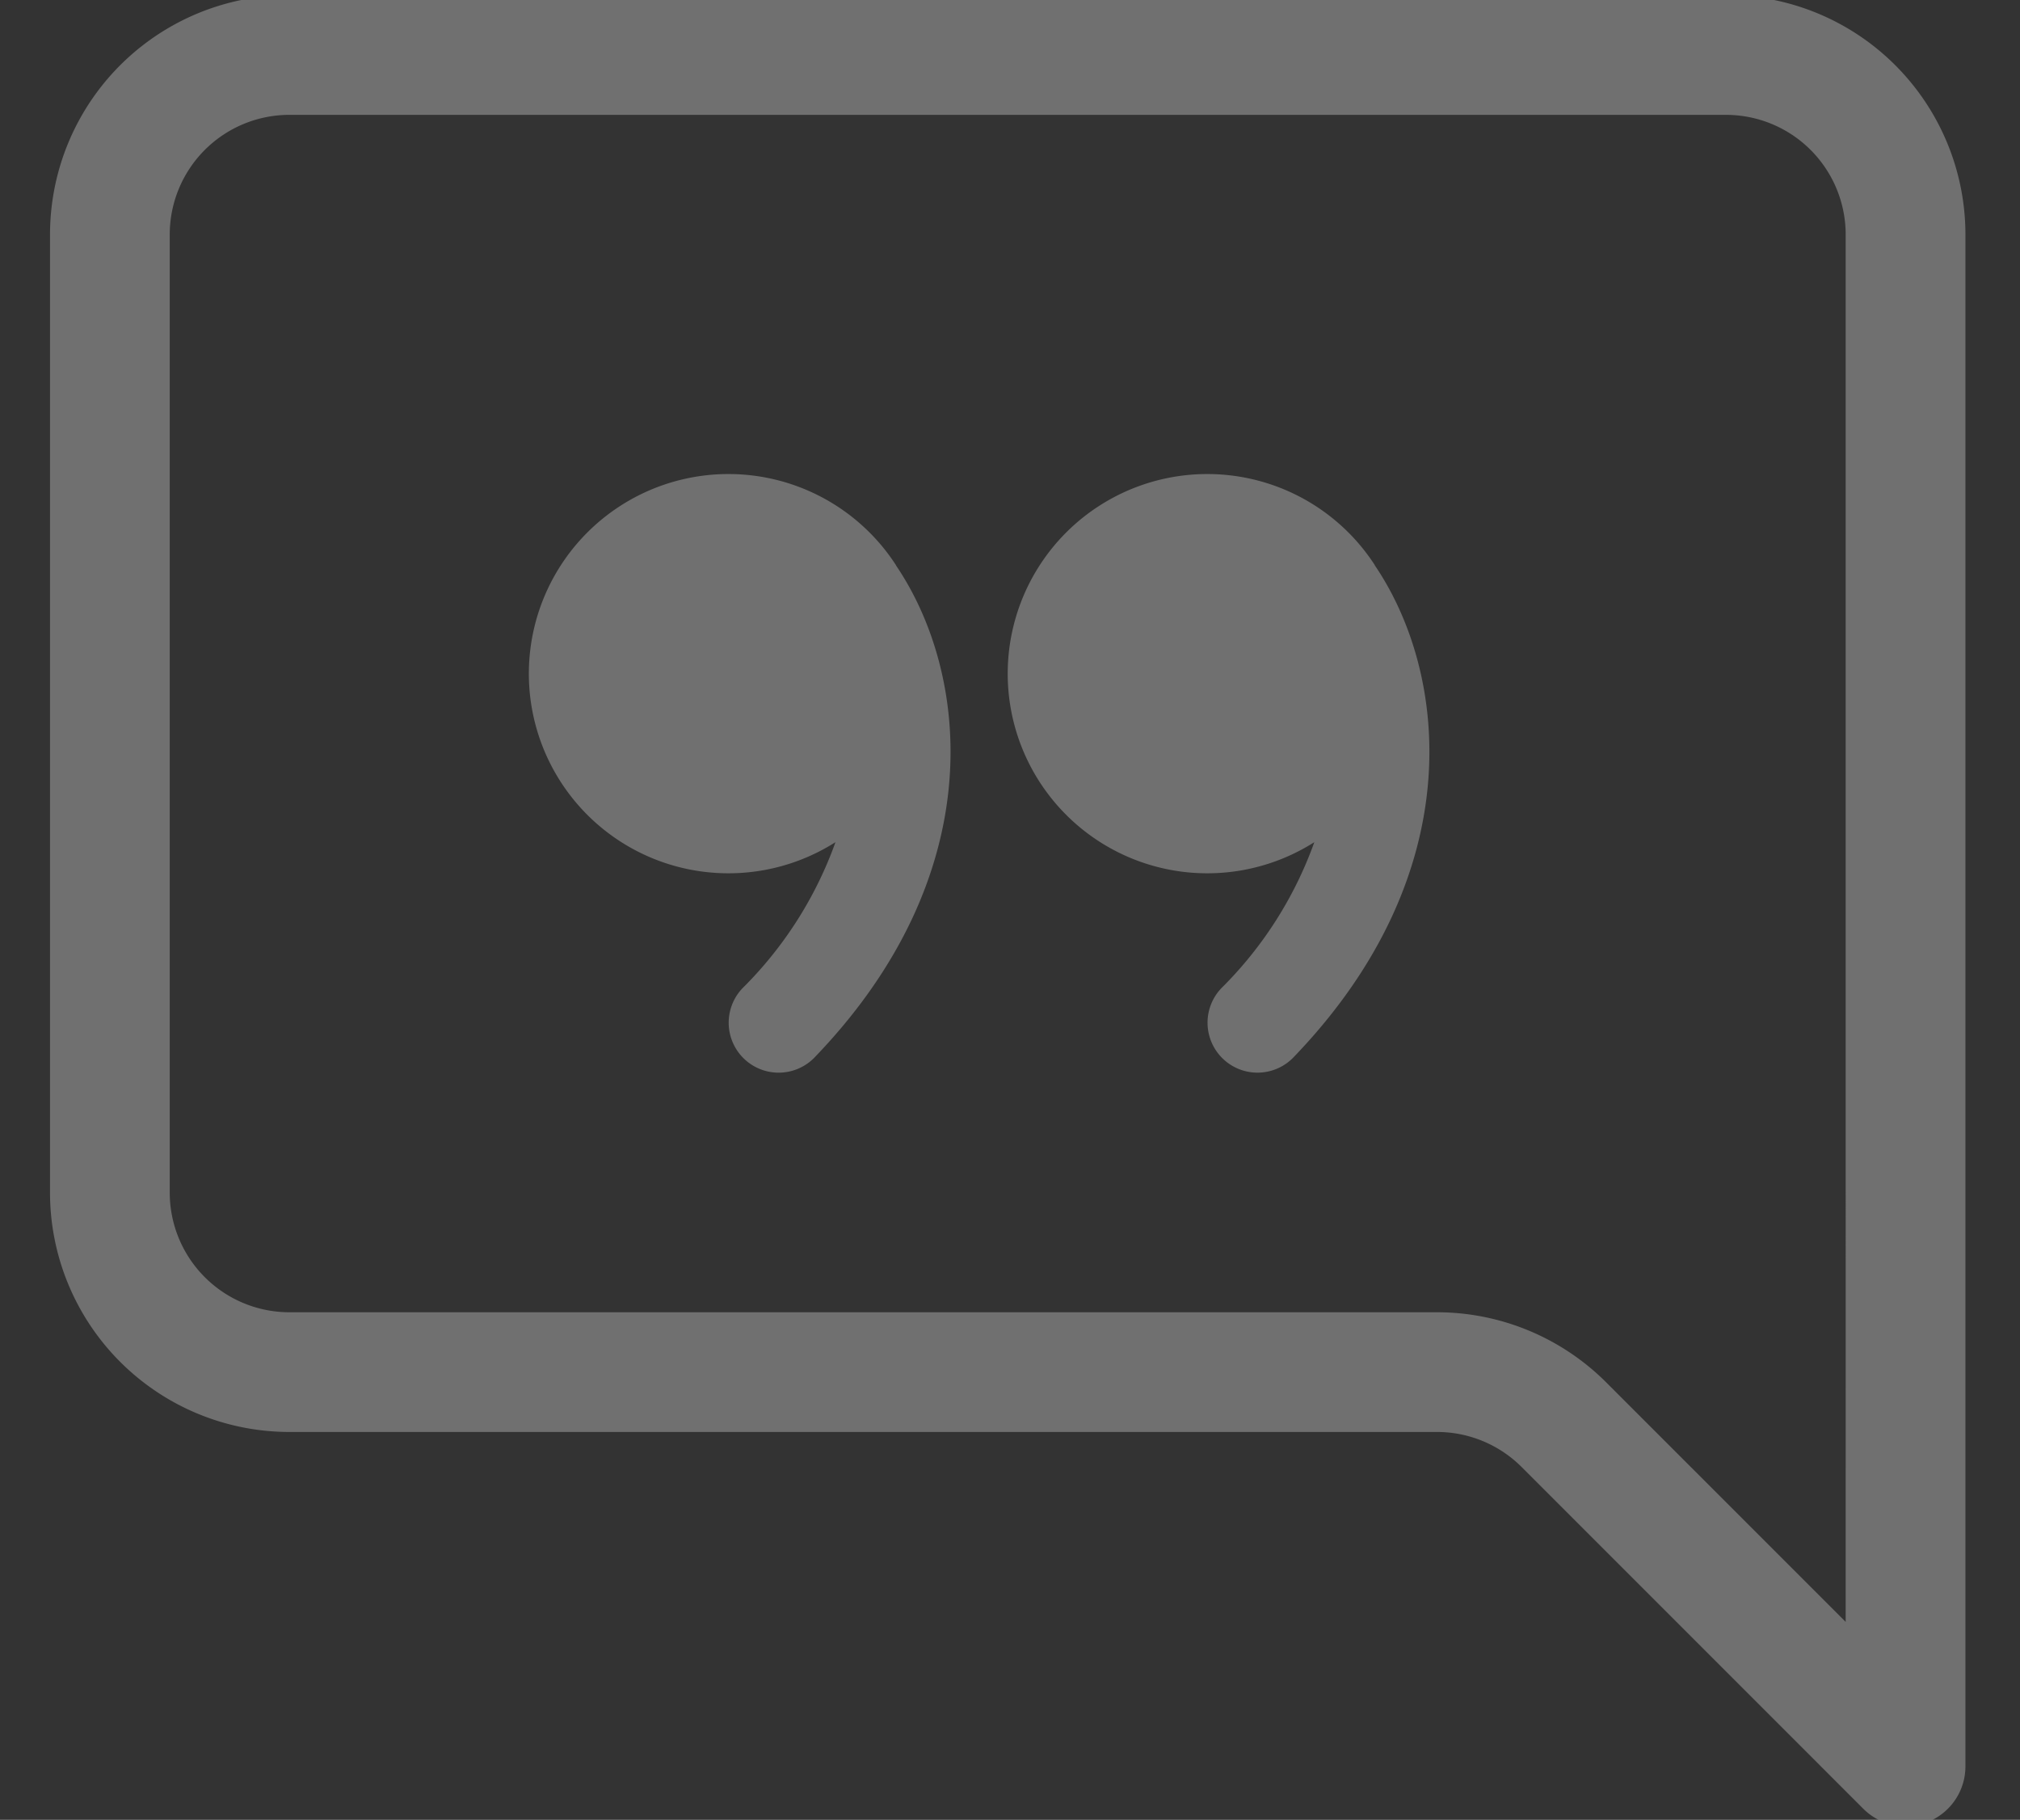
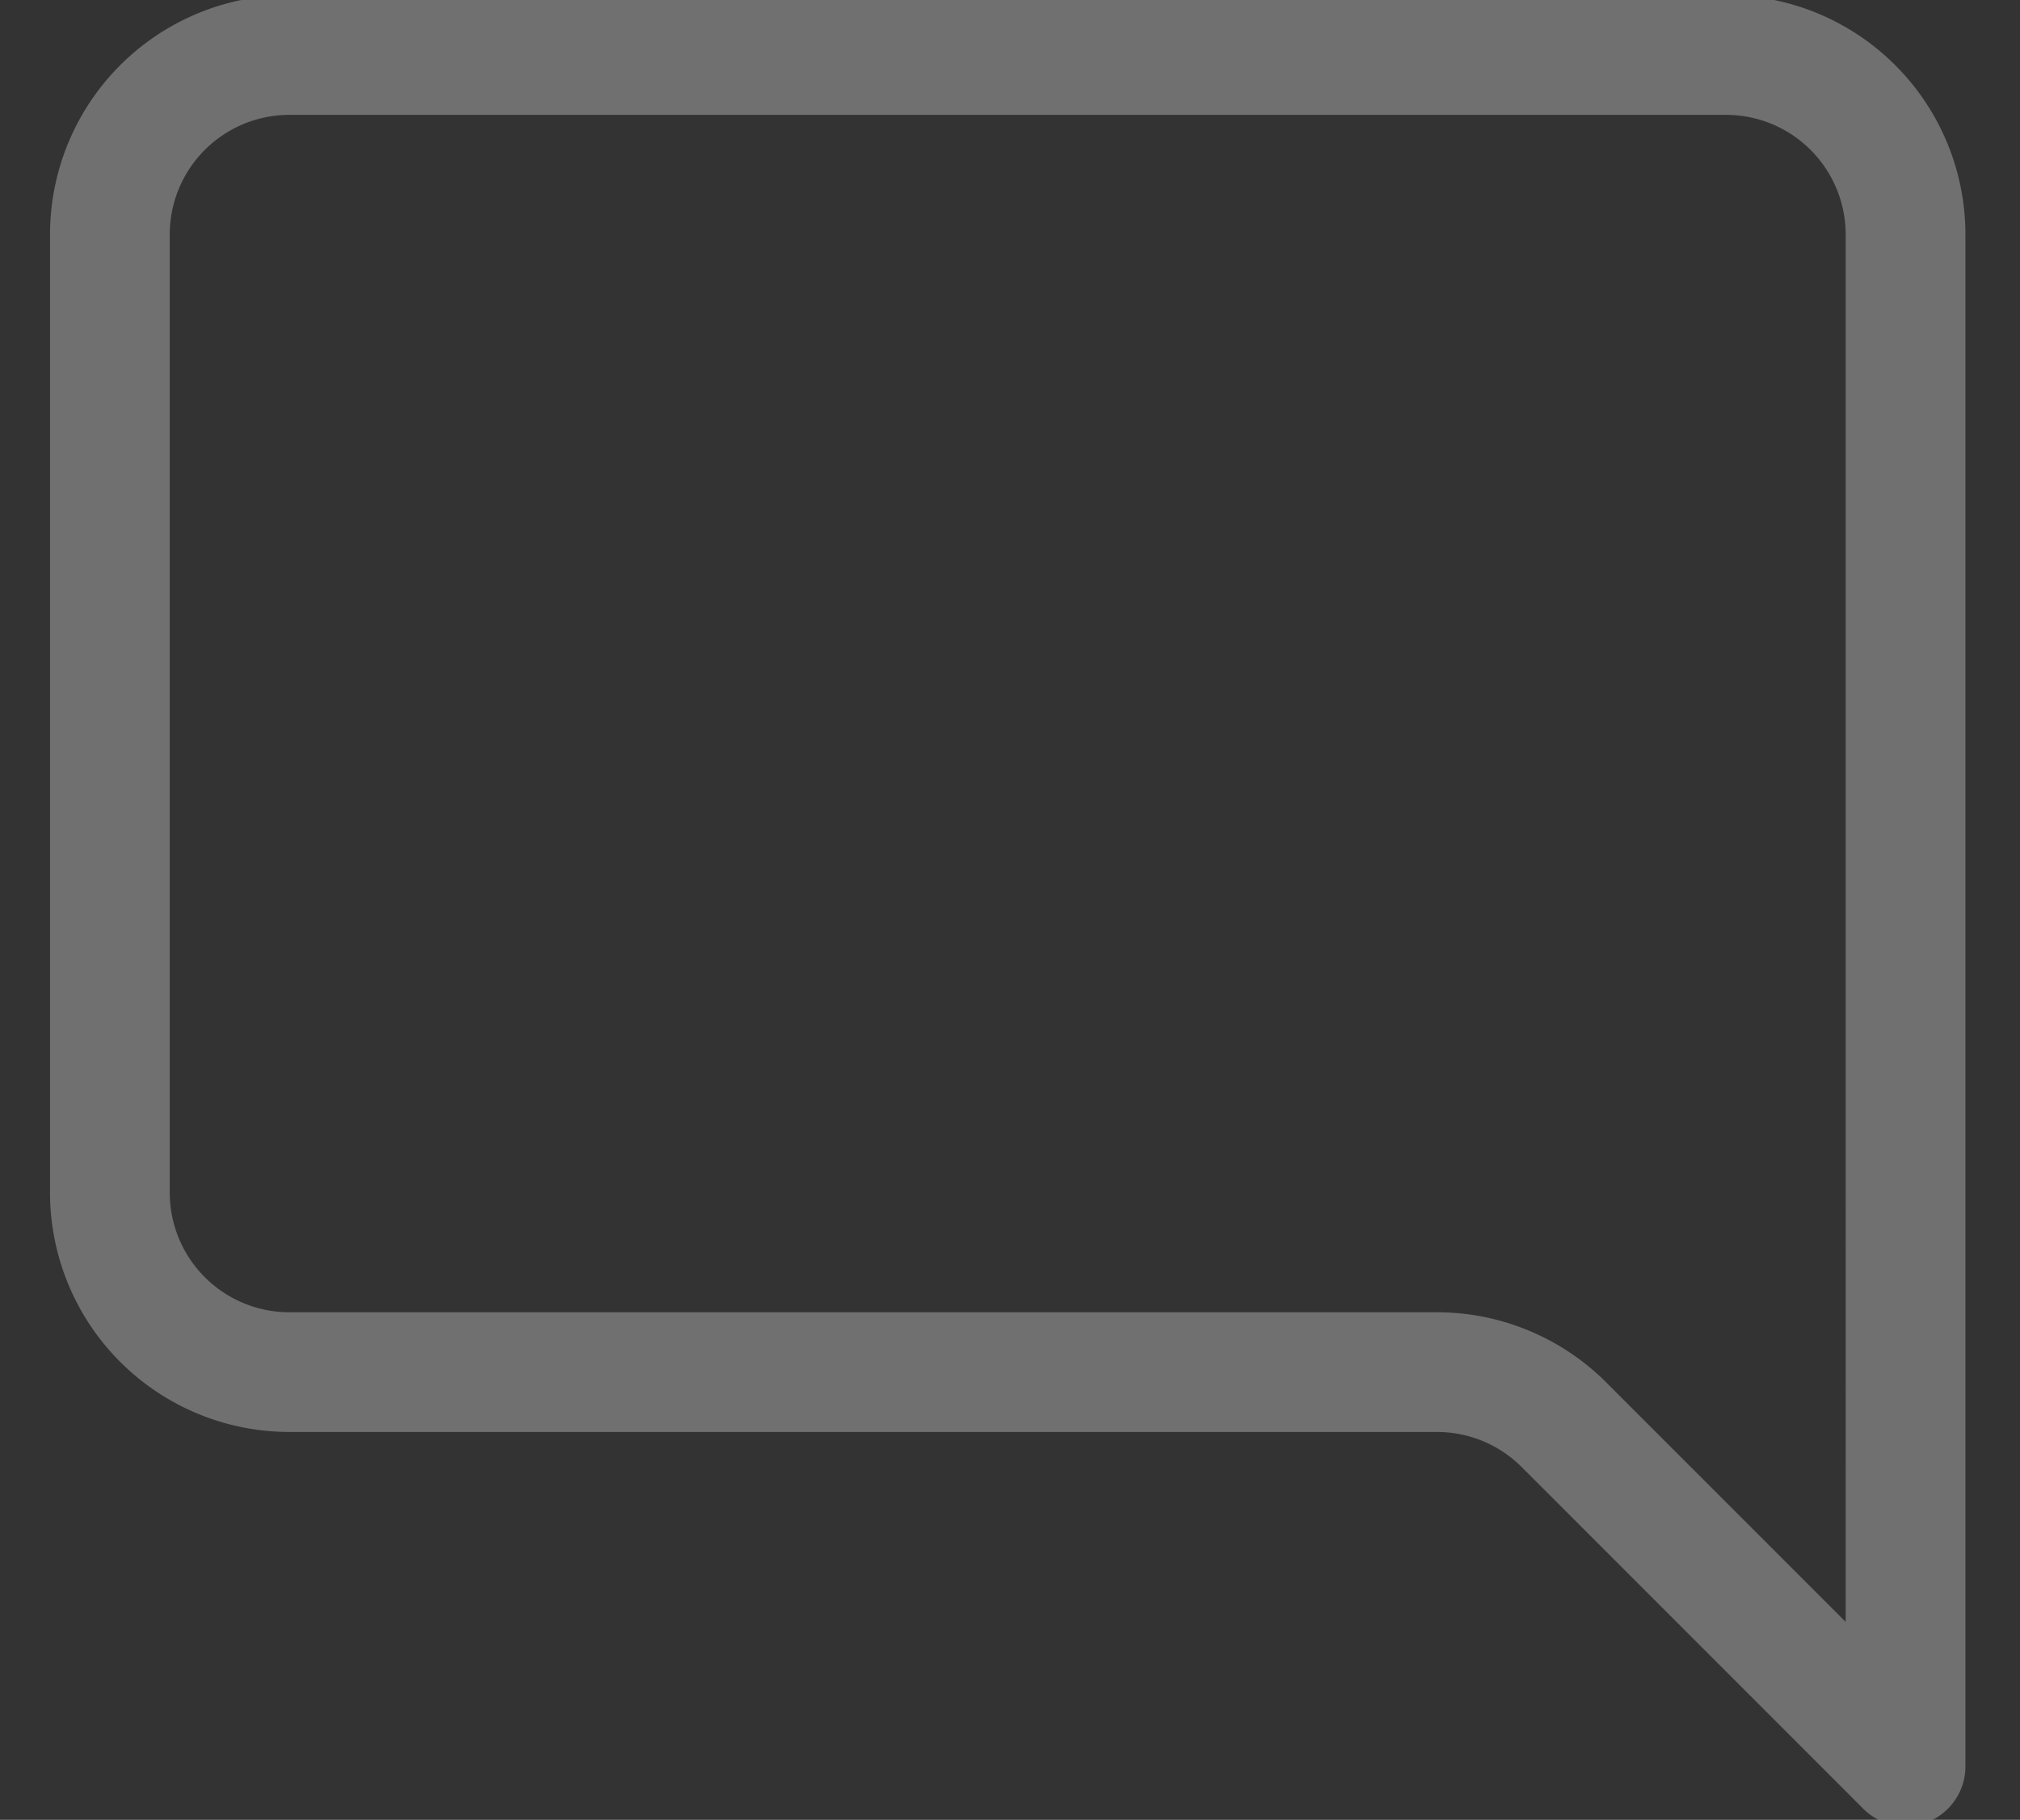
<svg xmlns="http://www.w3.org/2000/svg" width="141" height="127" viewBox="0 0 141 127">
  <rect x="0" y="0" width="141" height="127" fill="#333333" stroke="none" />
  <defs>
    <clipPath id="clip-path">
      <rect id="Rectangle_63" data-name="Rectangle 63" width="141" height="127" transform="translate(-0.399 0.155)" fill="#fff" />
    </clipPath>
  </defs>
  <g id="Mask_Group_28" data-name="Mask Group 28" transform="translate(0.399 -0.155)" opacity="0.3" clip-path="url(#clip-path)">
    <g id="chat-right-quote" transform="translate(3.092 -0.186)">
      <path id="Path_1096" data-name="Path 1096" d="M16.713,8.356a8.356,8.356,0,0,0-8.356,8.356V83.564a8.356,8.356,0,0,0,8.356,8.356h80.1a16.711,16.711,0,0,1,11.813,4.894l16.715,16.715V16.713a8.356,8.356,0,0,0-8.356-8.356ZM116.989,0A16.713,16.713,0,0,1,133.7,16.713v106.9a4.178,4.178,0,0,1-7.136,2.95l-23.841-23.841a8.356,8.356,0,0,0-5.908-2.448h-80.1A16.713,16.713,0,0,1,0,83.564V16.713A16.713,16.713,0,0,1,16.713,0Z" fill="#fff" />
-       <path id="Path_1097" data-name="Path 1097" d="M33.468,14.233a13.932,13.932,0,1,0-4.22,19.337,27.355,27.355,0,0,1-6.493,10.195,3.487,3.487,0,0,0,5.014,4.847c12.418-12.869,10.8-26.857,5.7-34.361Zm33.425,0a13.932,13.932,0,1,0-4.22,19.337A27.355,27.355,0,0,1,56.18,43.764a3.487,3.487,0,0,0,5.014,4.847c12.418-12.869,10.8-26.857,5.7-34.361Z" transform="translate(25.579 25.544)" fill="#fff" />
    </g>
  </g>
</svg>